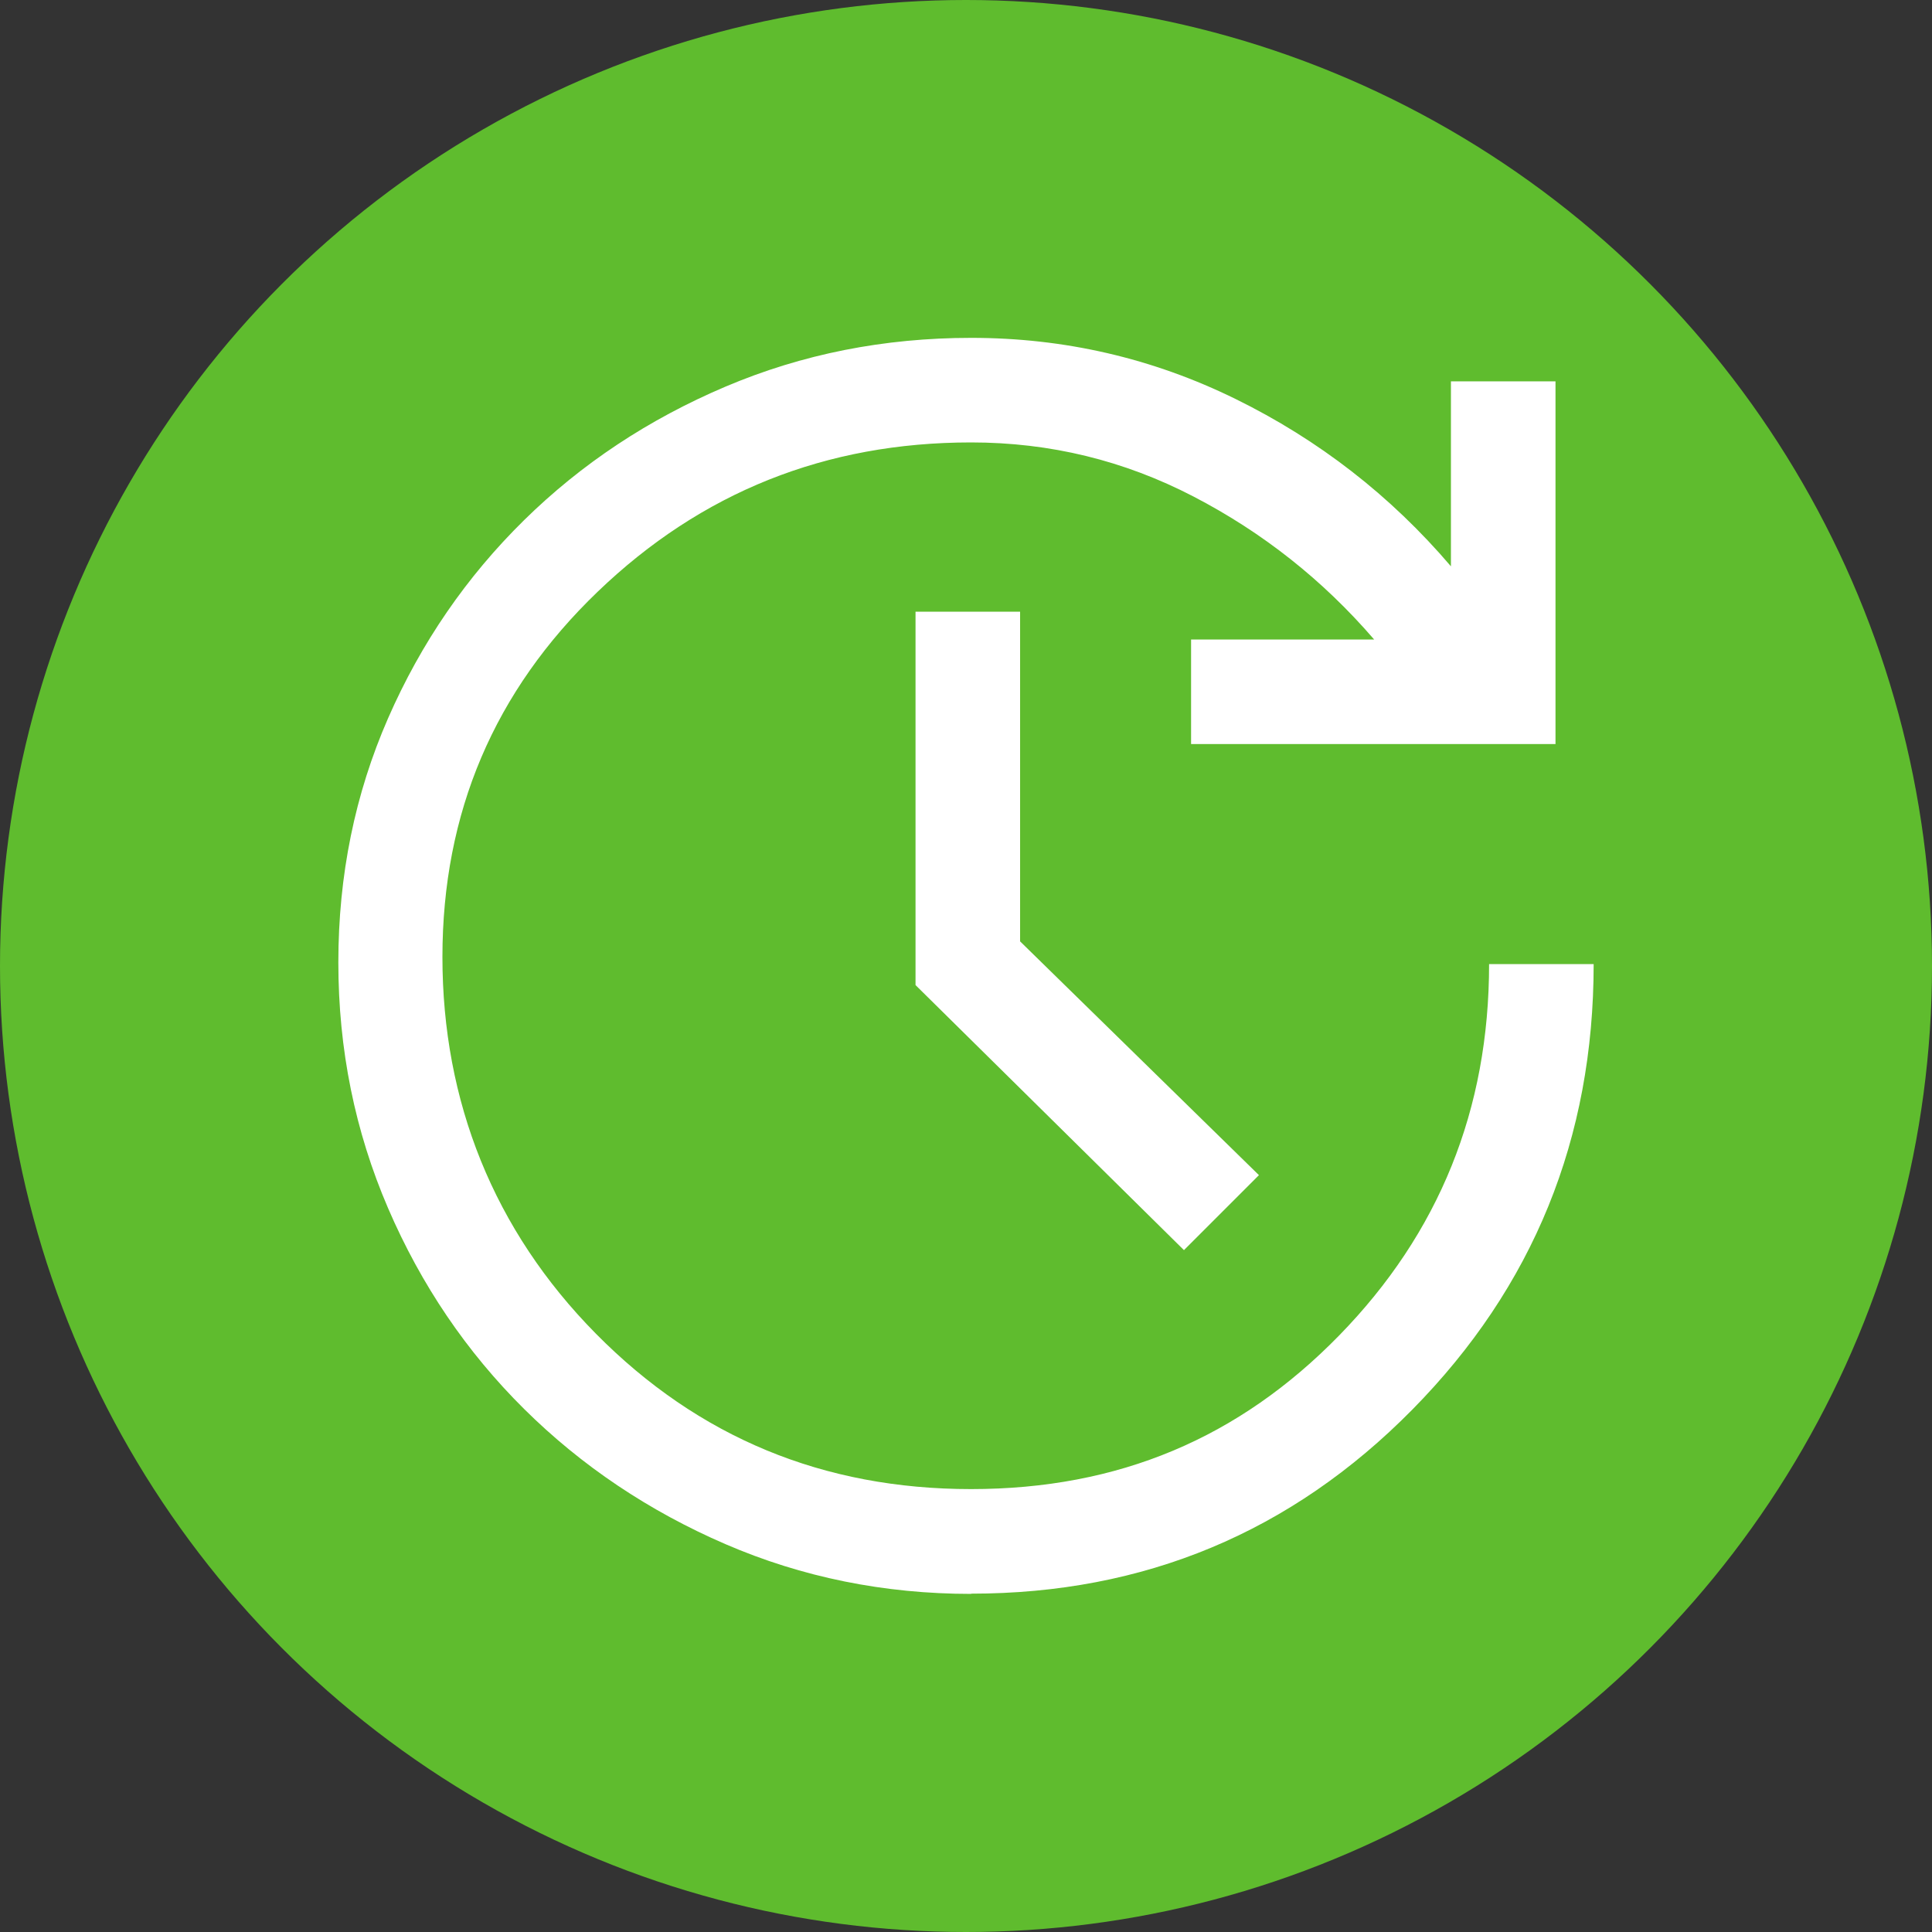
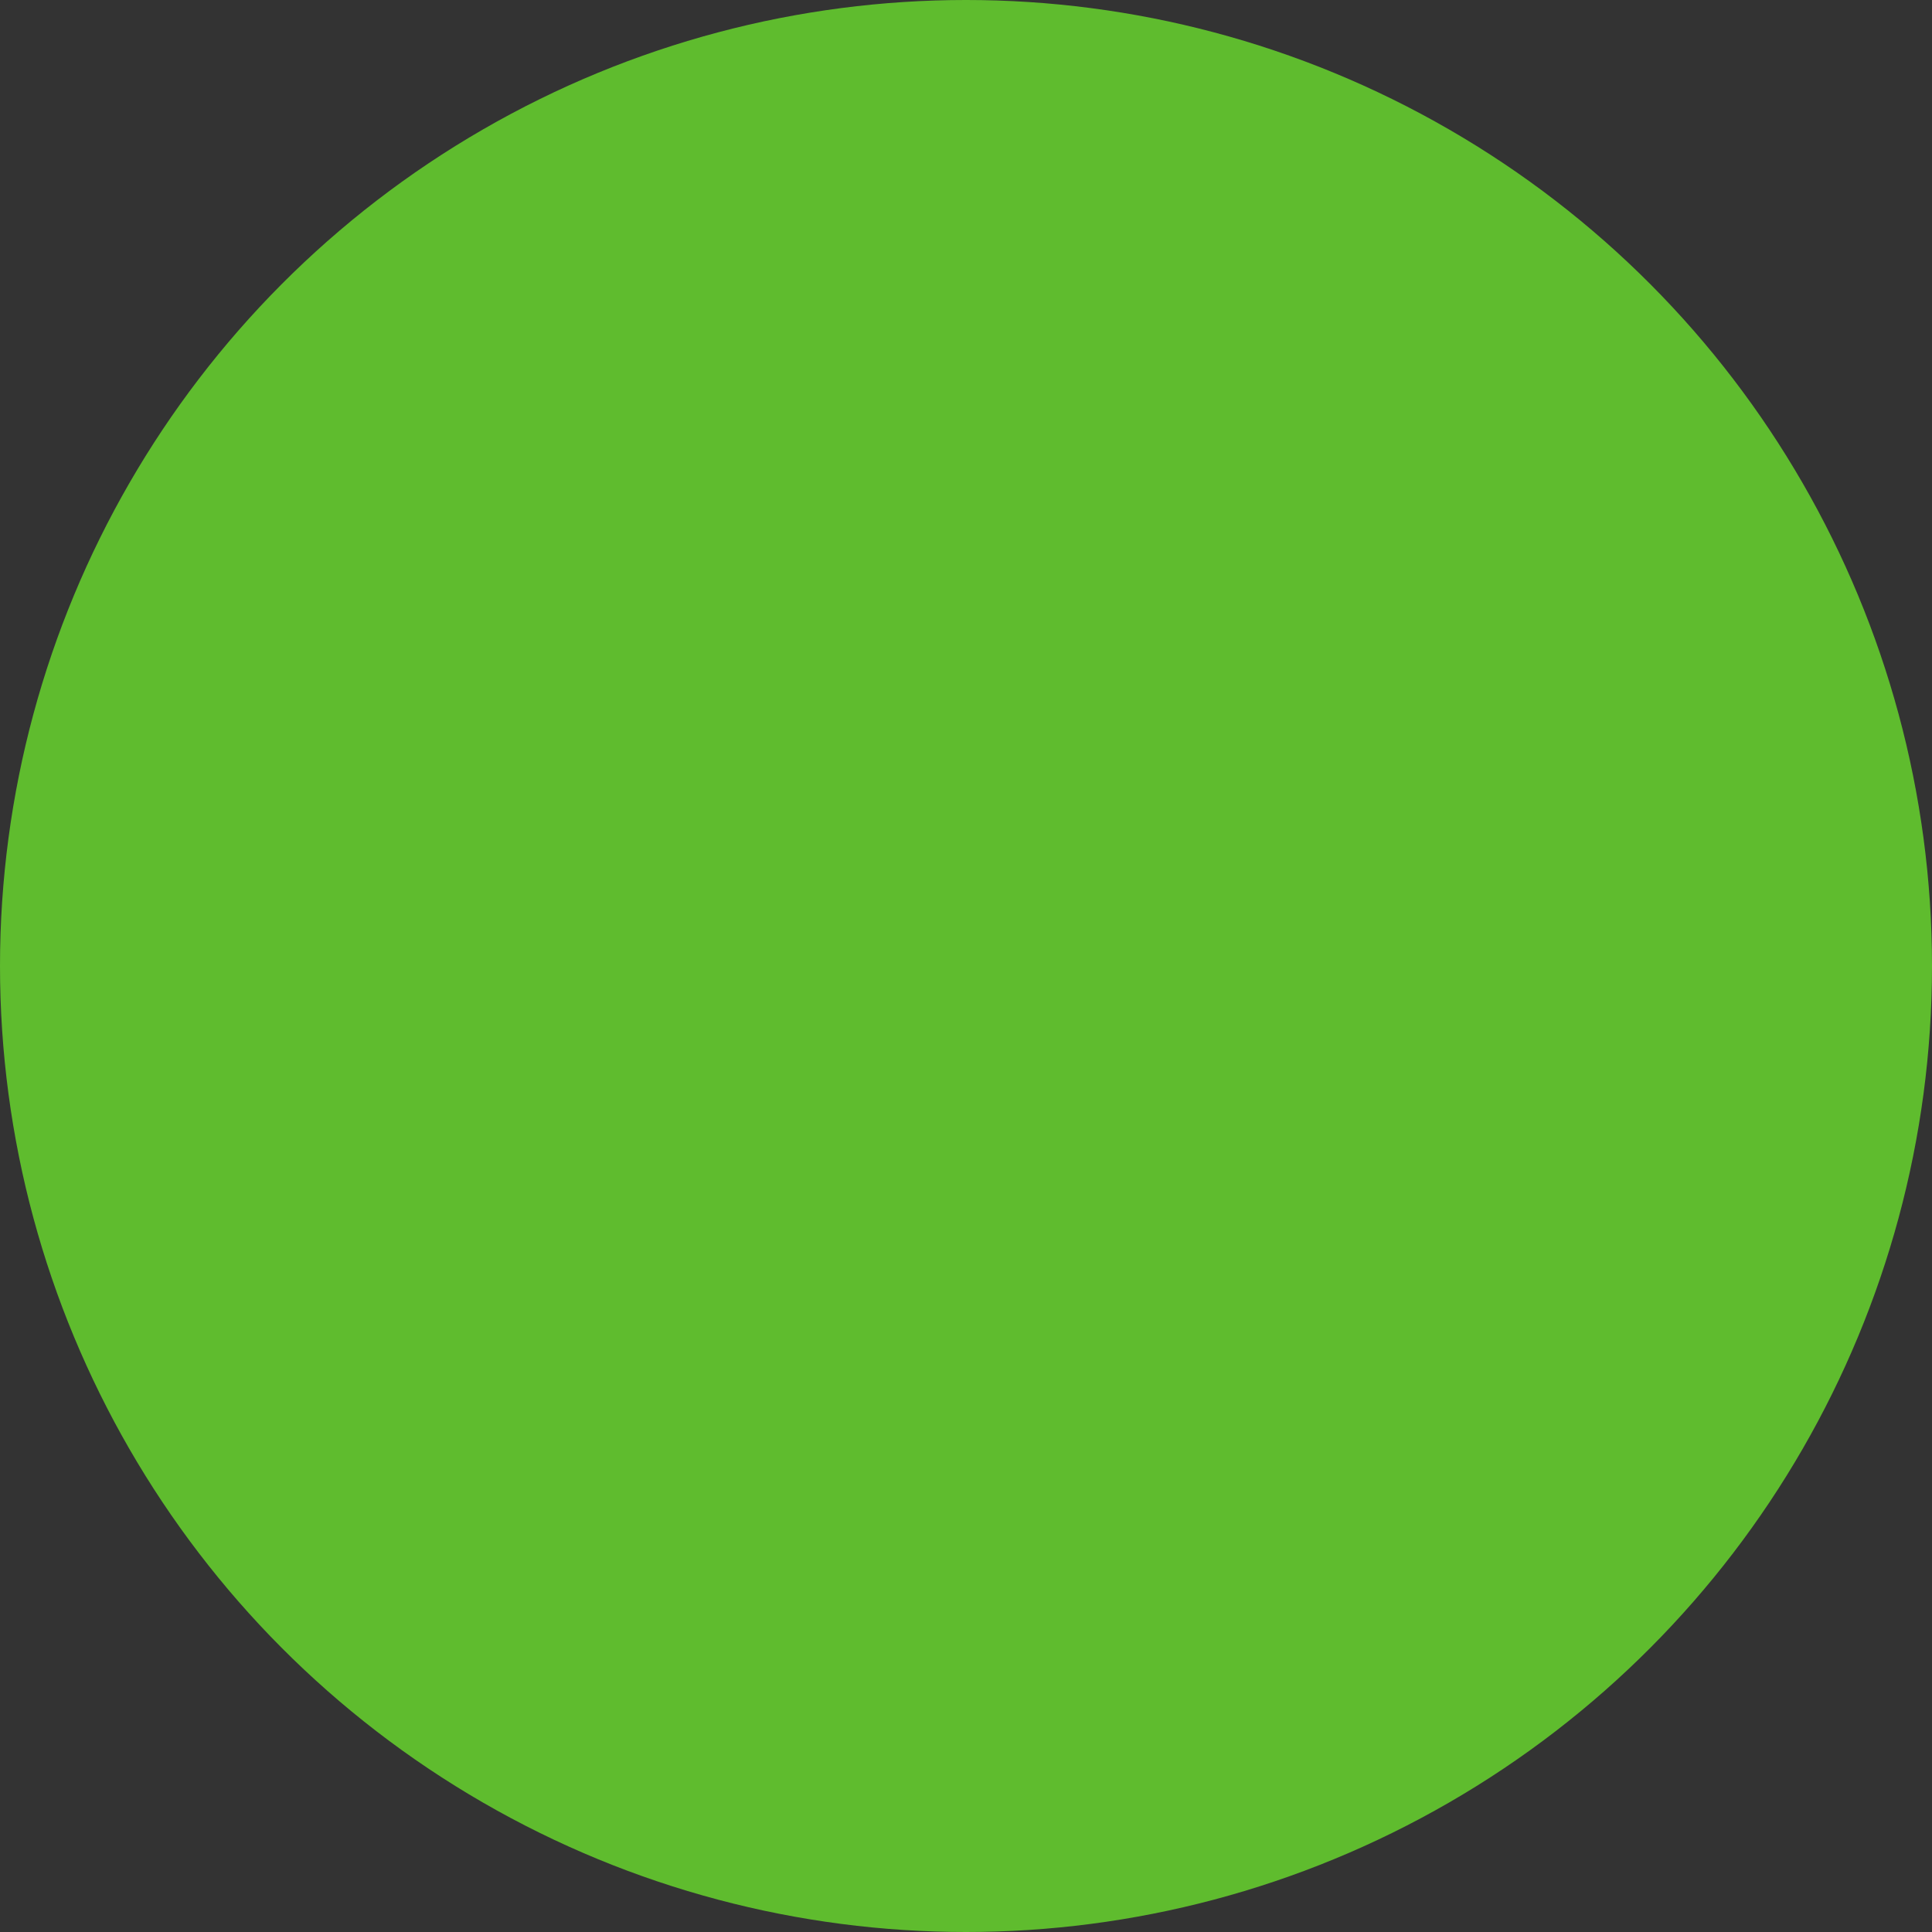
<svg xmlns="http://www.w3.org/2000/svg" id="Ebene_1" viewBox="0 0 80 80">
  <rect x="0" y="0" width="80" height="80" fill="#333333" stroke="none" />
  <circle cx="40" cy="40" r="40" style="fill:#5fbc2e;" />
-   <path d="m40.22,66c-3.61,0-7.01-.69-10.18-2.06s-5.96-3.24-8.34-5.6c-2.38-2.36-4.26-5.13-5.63-8.31s-2.06-6.57-2.06-10.18.69-6.98,2.06-10.11,3.25-5.86,5.63-8.2,5.16-4.18,8.34-5.53,6.57-2.02,10.18-2.02c3.85,0,7.5.84,10.94,2.53s6.42,4,8.92,6.93v-7.66h4.33v15.02h-15.09v-4.33h7.58c-2.12-2.46-4.61-4.43-7.48-5.92s-5.93-2.24-9.21-2.24c-6.02,0-11.17,2.06-15.46,6.18-4.29,4.12-6.43,9.16-6.43,15.13s2.12,11.31,6.36,15.6c4.24,4.29,9.41,6.43,15.53,6.43s11.1-2.12,15.24-6.36c4.14-4.24,6.21-9.36,6.21-15.38h4.33c0,7.22-2.5,13.37-7.51,18.45-5.01,5.08-11.1,7.62-18.27,7.62Zm8.81-14.23l-11.12-10.98v-15.46h4.33v13.65l9.89,9.68-3.11,3.11Z" style="fill:#fff;" />
</svg>